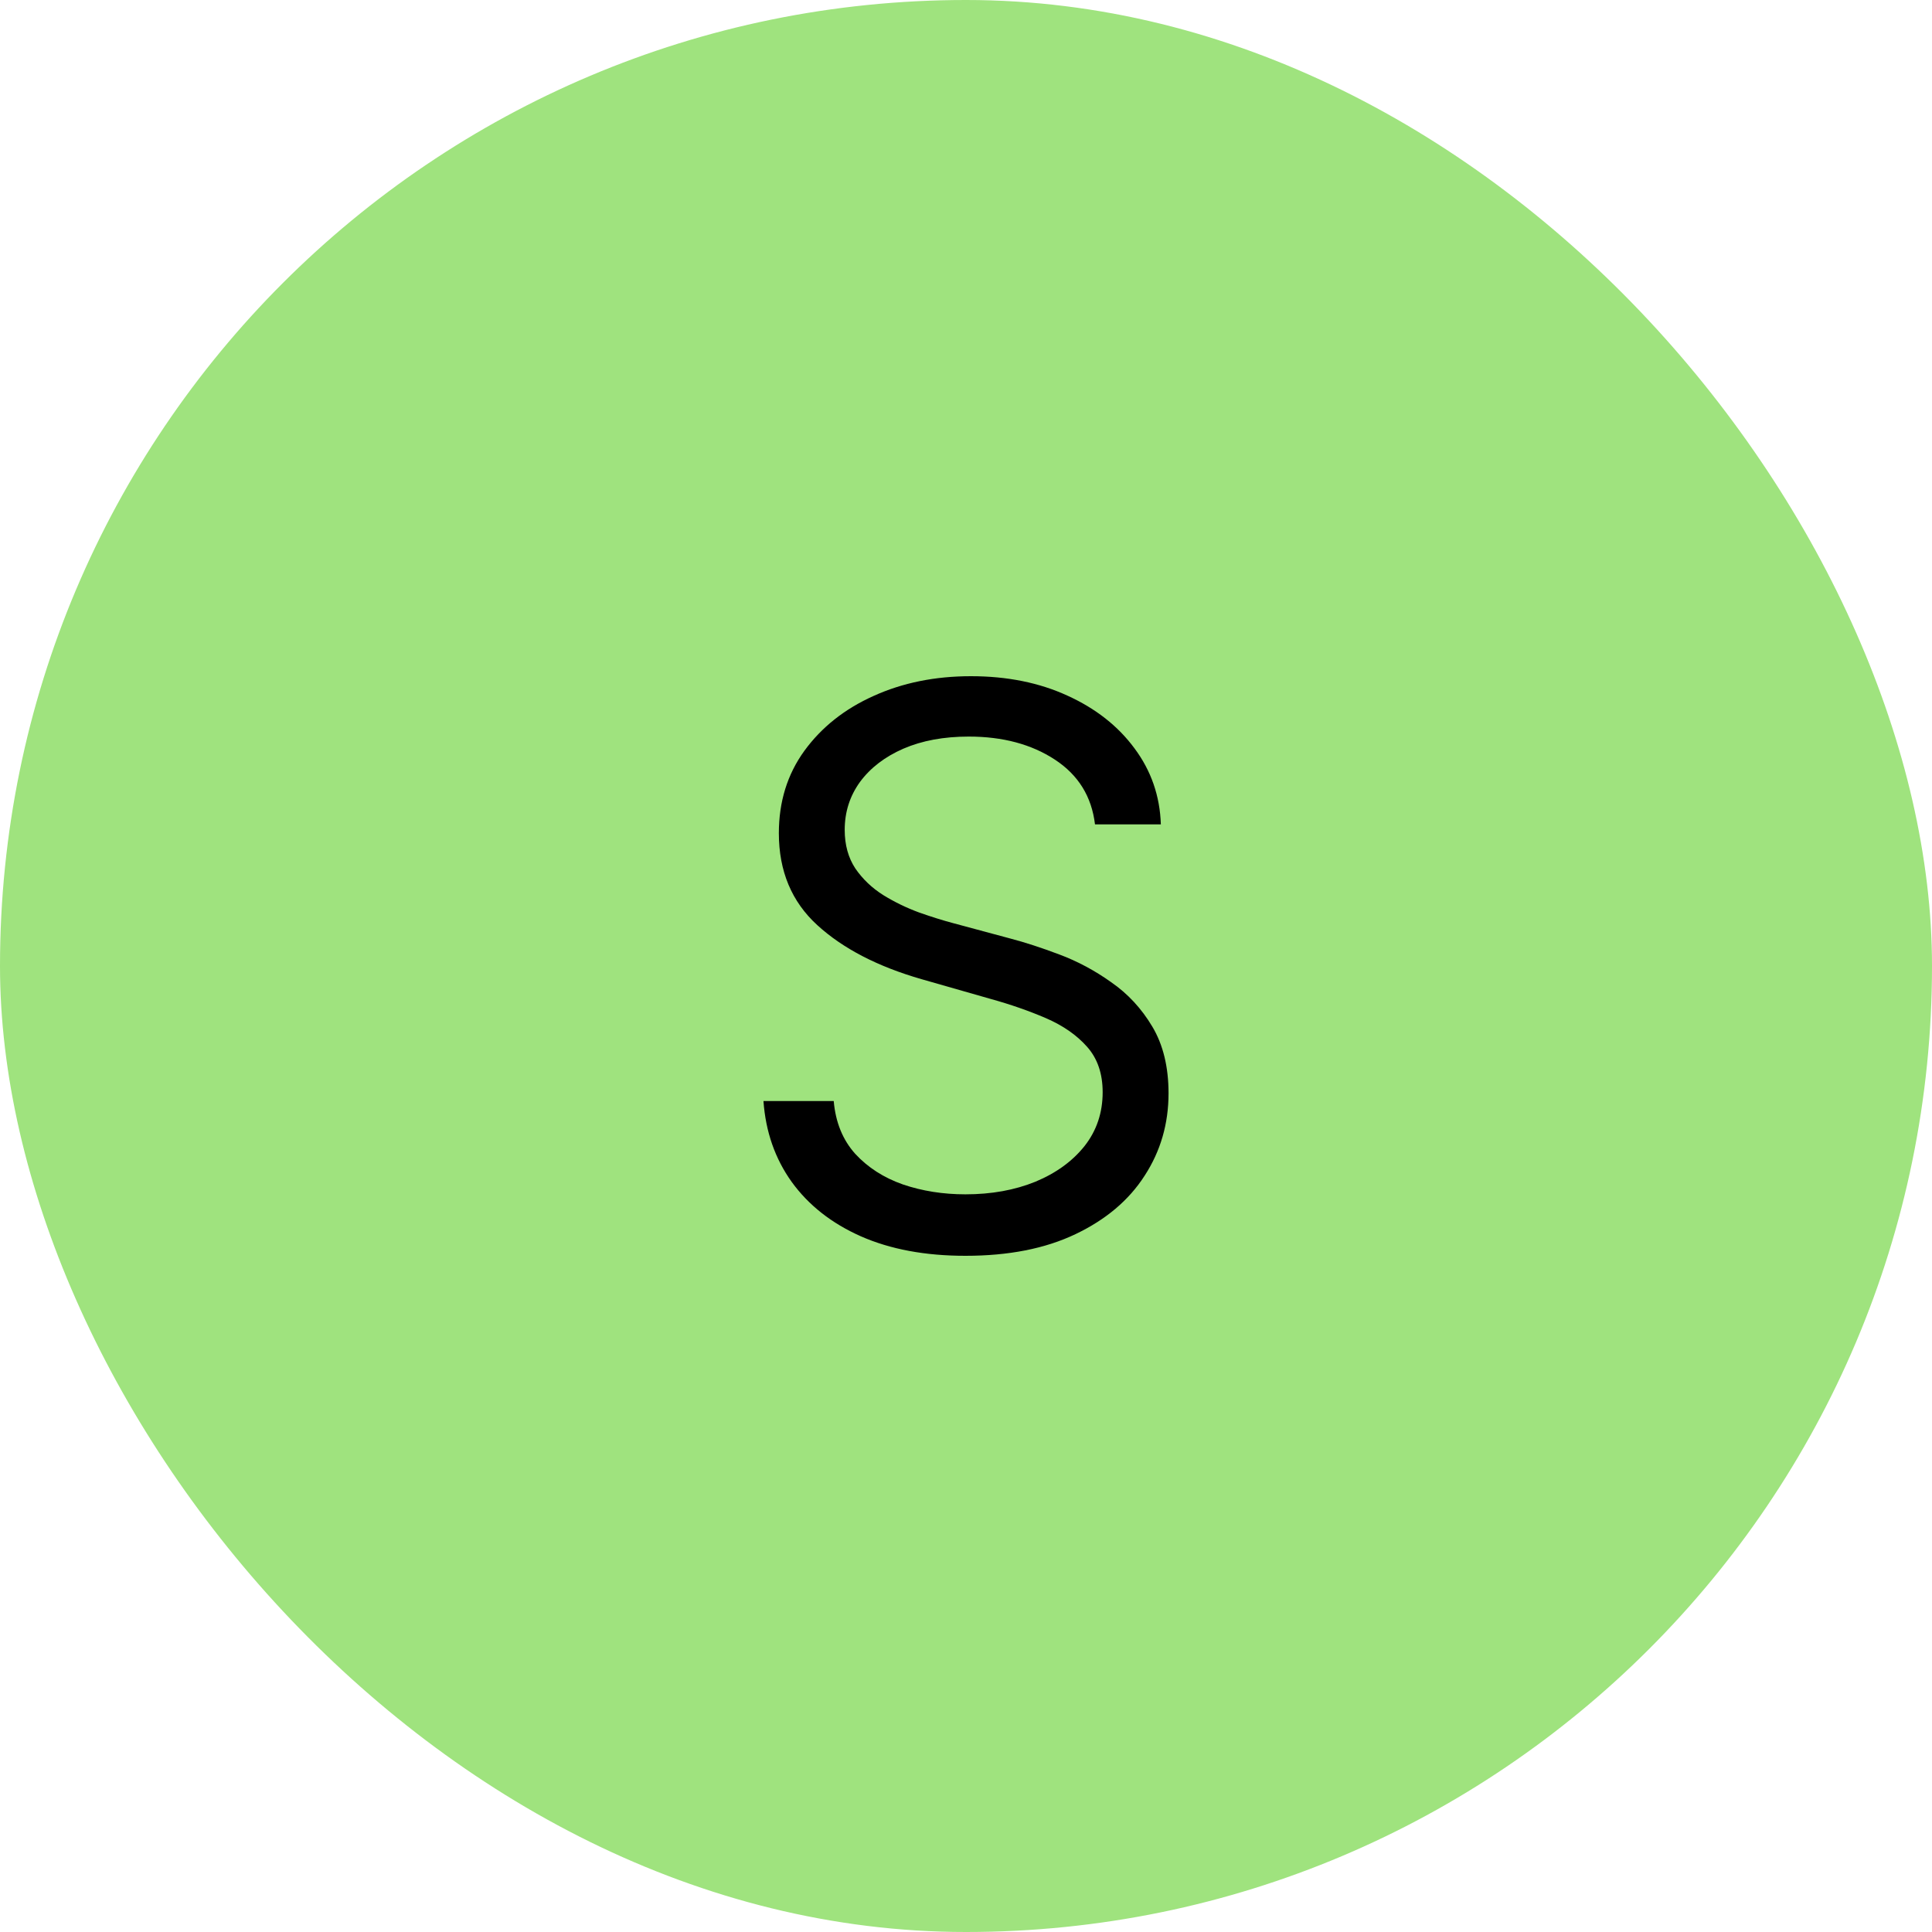
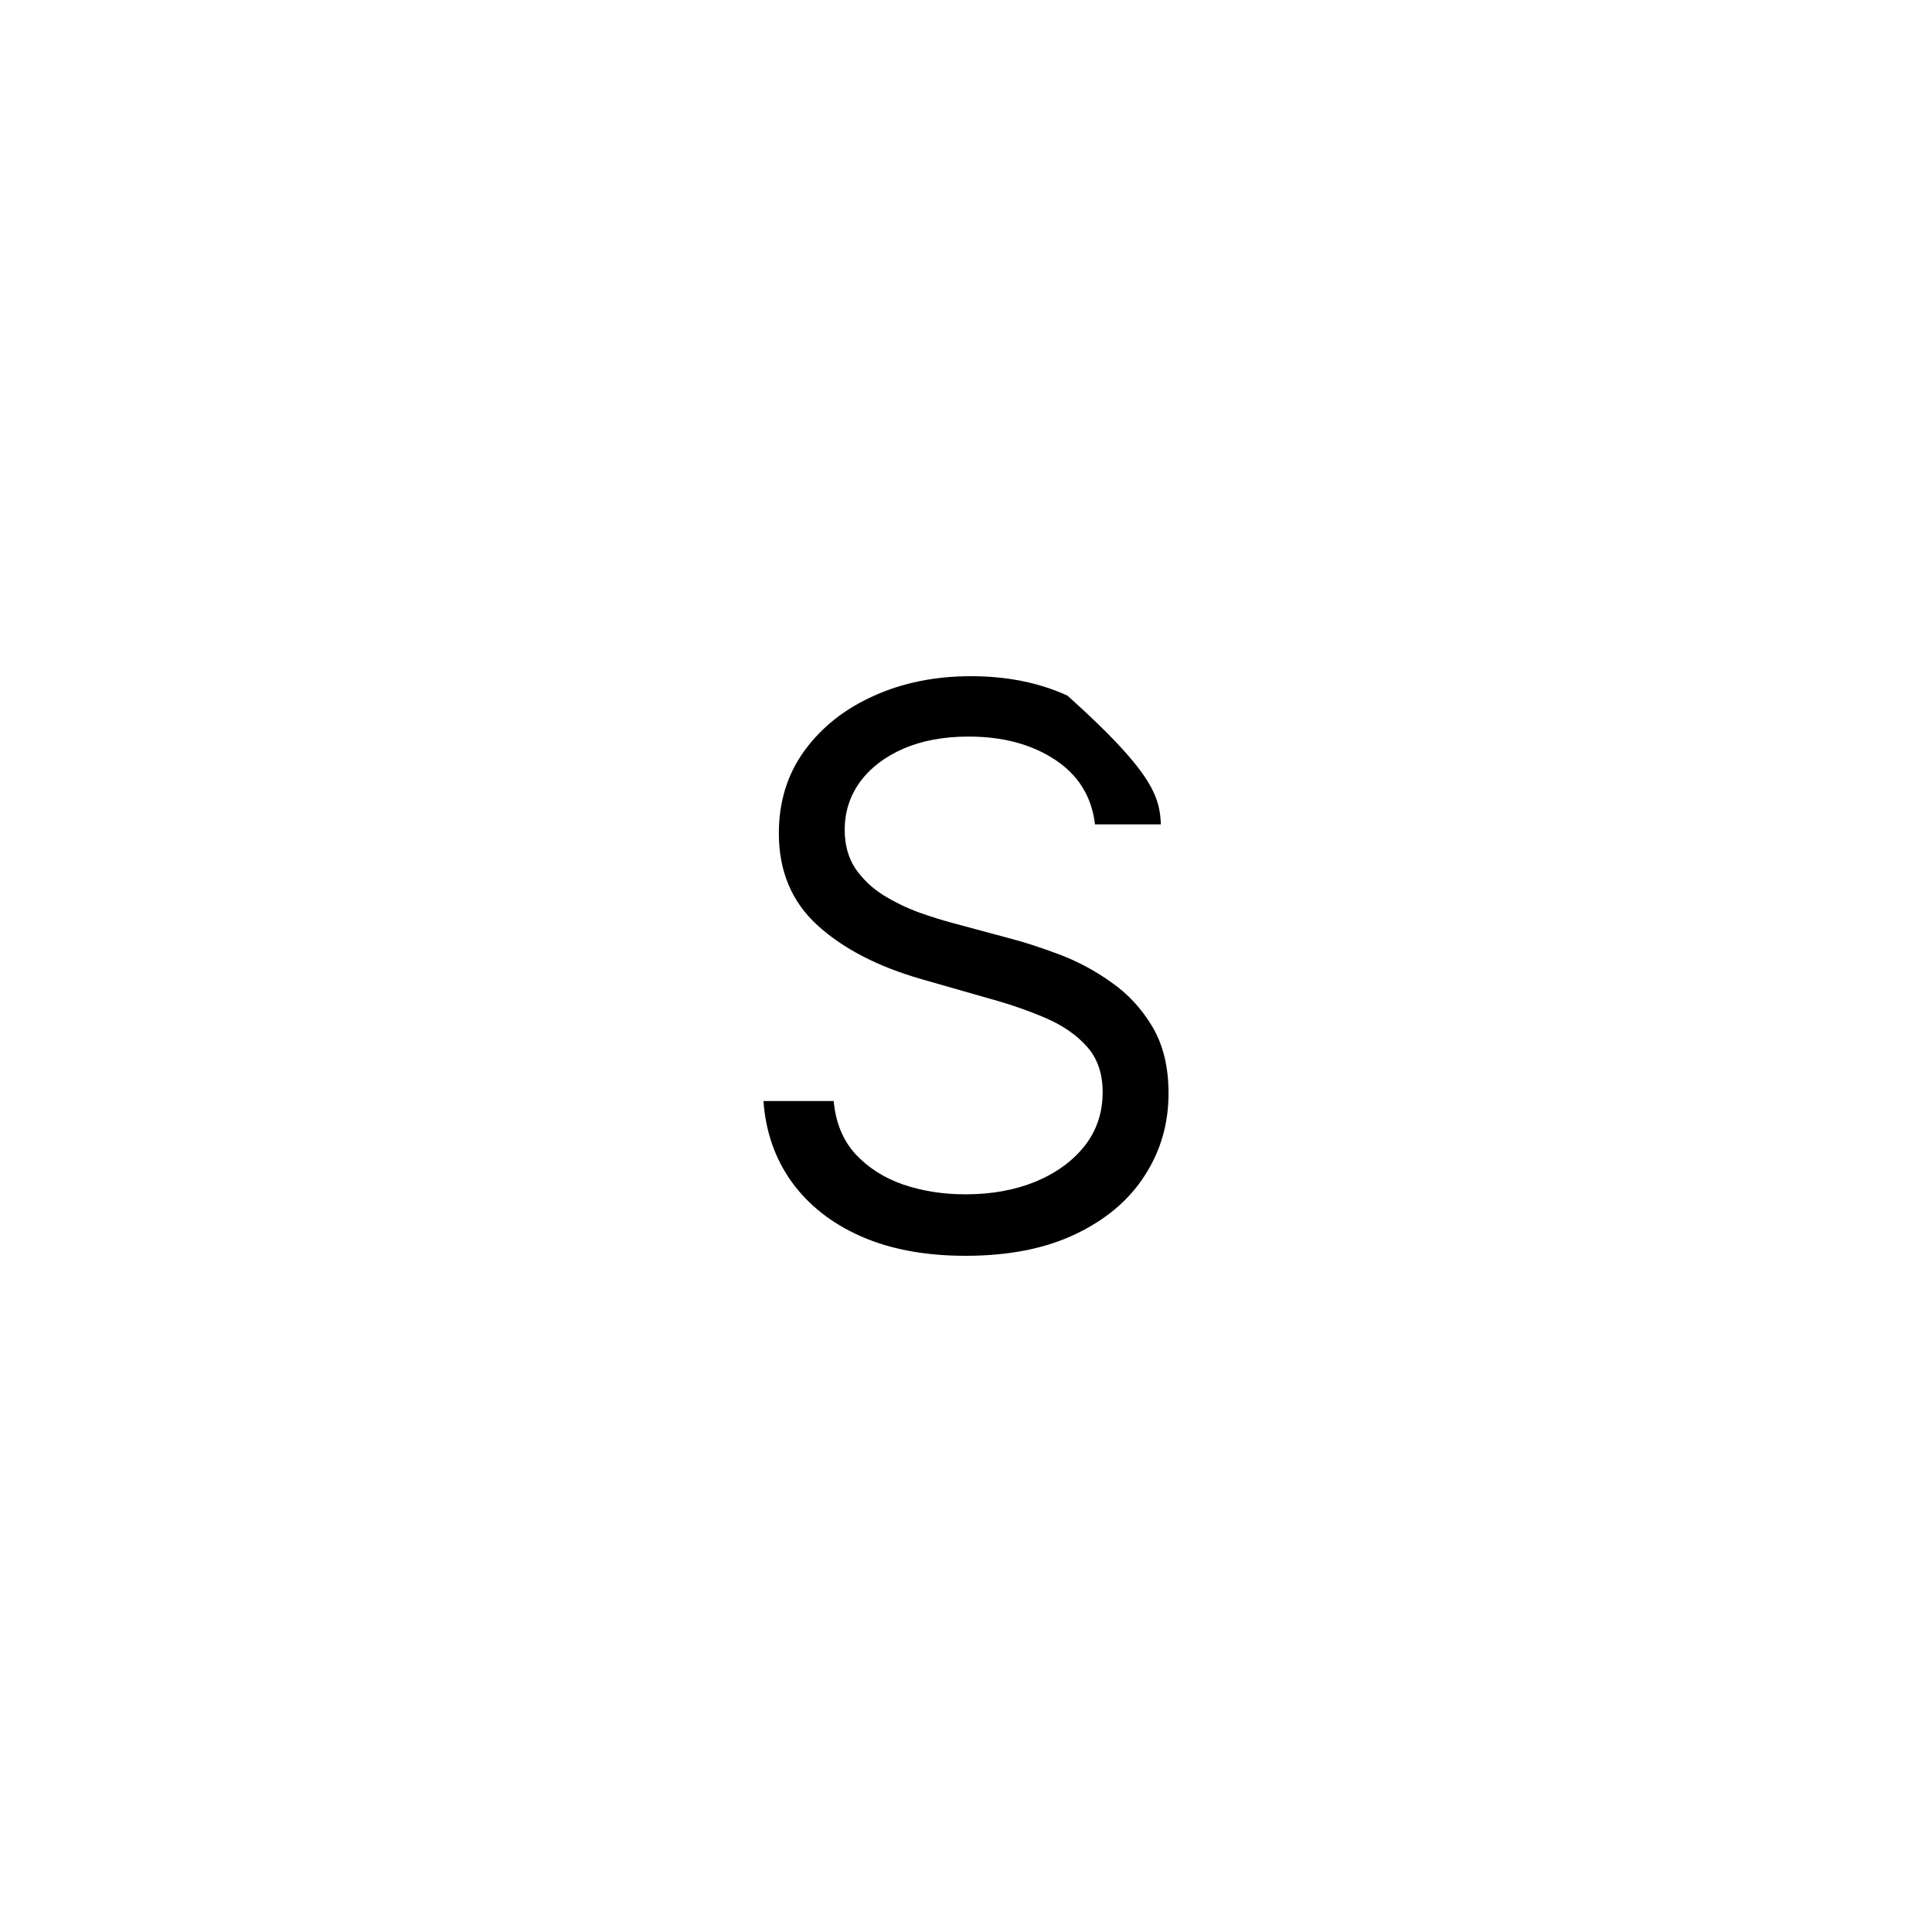
<svg xmlns="http://www.w3.org/2000/svg" width="60" height="60" viewBox="0 0 60 60" fill="none">
-   <rect width="60" height="60" rx="30" fill="#9FE37E" />
-   <path d="M34.006 25.602C33.903 24.739 33.489 24.068 32.761 23.591C32.034 23.114 31.142 22.875 30.085 22.875C29.312 22.875 28.636 23 28.057 23.25C27.483 23.5 27.034 23.844 26.71 24.281C26.392 24.719 26.233 25.216 26.233 25.773C26.233 26.239 26.344 26.639 26.565 26.974C26.793 27.304 27.082 27.579 27.435 27.801C27.787 28.017 28.156 28.196 28.543 28.338C28.929 28.474 29.284 28.585 29.608 28.671L31.381 29.148C31.835 29.267 32.341 29.432 32.898 29.642C33.46 29.852 33.997 30.139 34.508 30.503C35.026 30.861 35.452 31.321 35.787 31.884C36.122 32.446 36.29 33.136 36.29 33.955C36.29 34.898 36.043 35.75 35.548 36.511C35.06 37.273 34.344 37.878 33.401 38.327C32.463 38.776 31.324 39 29.983 39C28.733 39 27.651 38.798 26.736 38.395C25.827 37.992 25.111 37.429 24.588 36.707C24.071 35.986 23.778 35.148 23.71 34.193H25.892C25.949 34.852 26.171 35.398 26.557 35.83C26.949 36.256 27.443 36.574 28.04 36.784C28.642 36.989 29.29 37.091 29.983 37.091C30.79 37.091 31.514 36.96 32.156 36.699C32.798 36.432 33.307 36.062 33.682 35.591C34.057 35.114 34.244 34.557 34.244 33.92C34.244 33.341 34.082 32.869 33.758 32.506C33.435 32.142 33.008 31.847 32.48 31.619C31.952 31.392 31.381 31.193 30.767 31.023L28.619 30.409C27.256 30.017 26.176 29.457 25.381 28.73C24.585 28.003 24.188 27.051 24.188 25.875C24.188 24.898 24.452 24.046 24.98 23.318C25.514 22.585 26.23 22.017 27.128 21.614C28.031 21.204 29.04 21 30.153 21C31.278 21 32.278 21.202 33.153 21.605C34.028 22.003 34.722 22.548 35.233 23.241C35.75 23.935 36.023 24.722 36.051 25.602H34.006Z" fill="black" />
+   <path d="M34.006 25.602C33.903 24.739 33.489 24.068 32.761 23.591C32.034 23.114 31.142 22.875 30.085 22.875C29.312 22.875 28.636 23 28.057 23.25C27.483 23.5 27.034 23.844 26.71 24.281C26.392 24.719 26.233 25.216 26.233 25.773C26.233 26.239 26.344 26.639 26.565 26.974C26.793 27.304 27.082 27.579 27.435 27.801C27.787 28.017 28.156 28.196 28.543 28.338C28.929 28.474 29.284 28.585 29.608 28.671L31.381 29.148C31.835 29.267 32.341 29.432 32.898 29.642C33.46 29.852 33.997 30.139 34.508 30.503C35.026 30.861 35.452 31.321 35.787 31.884C36.122 32.446 36.29 33.136 36.29 33.955C36.29 34.898 36.043 35.75 35.548 36.511C35.06 37.273 34.344 37.878 33.401 38.327C32.463 38.776 31.324 39 29.983 39C28.733 39 27.651 38.798 26.736 38.395C25.827 37.992 25.111 37.429 24.588 36.707C24.071 35.986 23.778 35.148 23.71 34.193H25.892C25.949 34.852 26.171 35.398 26.557 35.83C26.949 36.256 27.443 36.574 28.04 36.784C28.642 36.989 29.29 37.091 29.983 37.091C30.79 37.091 31.514 36.96 32.156 36.699C32.798 36.432 33.307 36.062 33.682 35.591C34.057 35.114 34.244 34.557 34.244 33.92C34.244 33.341 34.082 32.869 33.758 32.506C33.435 32.142 33.008 31.847 32.48 31.619C31.952 31.392 31.381 31.193 30.767 31.023L28.619 30.409C27.256 30.017 26.176 29.457 25.381 28.73C24.585 28.003 24.188 27.051 24.188 25.875C24.188 24.898 24.452 24.046 24.98 23.318C25.514 22.585 26.23 22.017 27.128 21.614C28.031 21.204 29.04 21 30.153 21C31.278 21 32.278 21.202 33.153 21.605C35.75 23.935 36.023 24.722 36.051 25.602H34.006Z" fill="black" />
</svg>